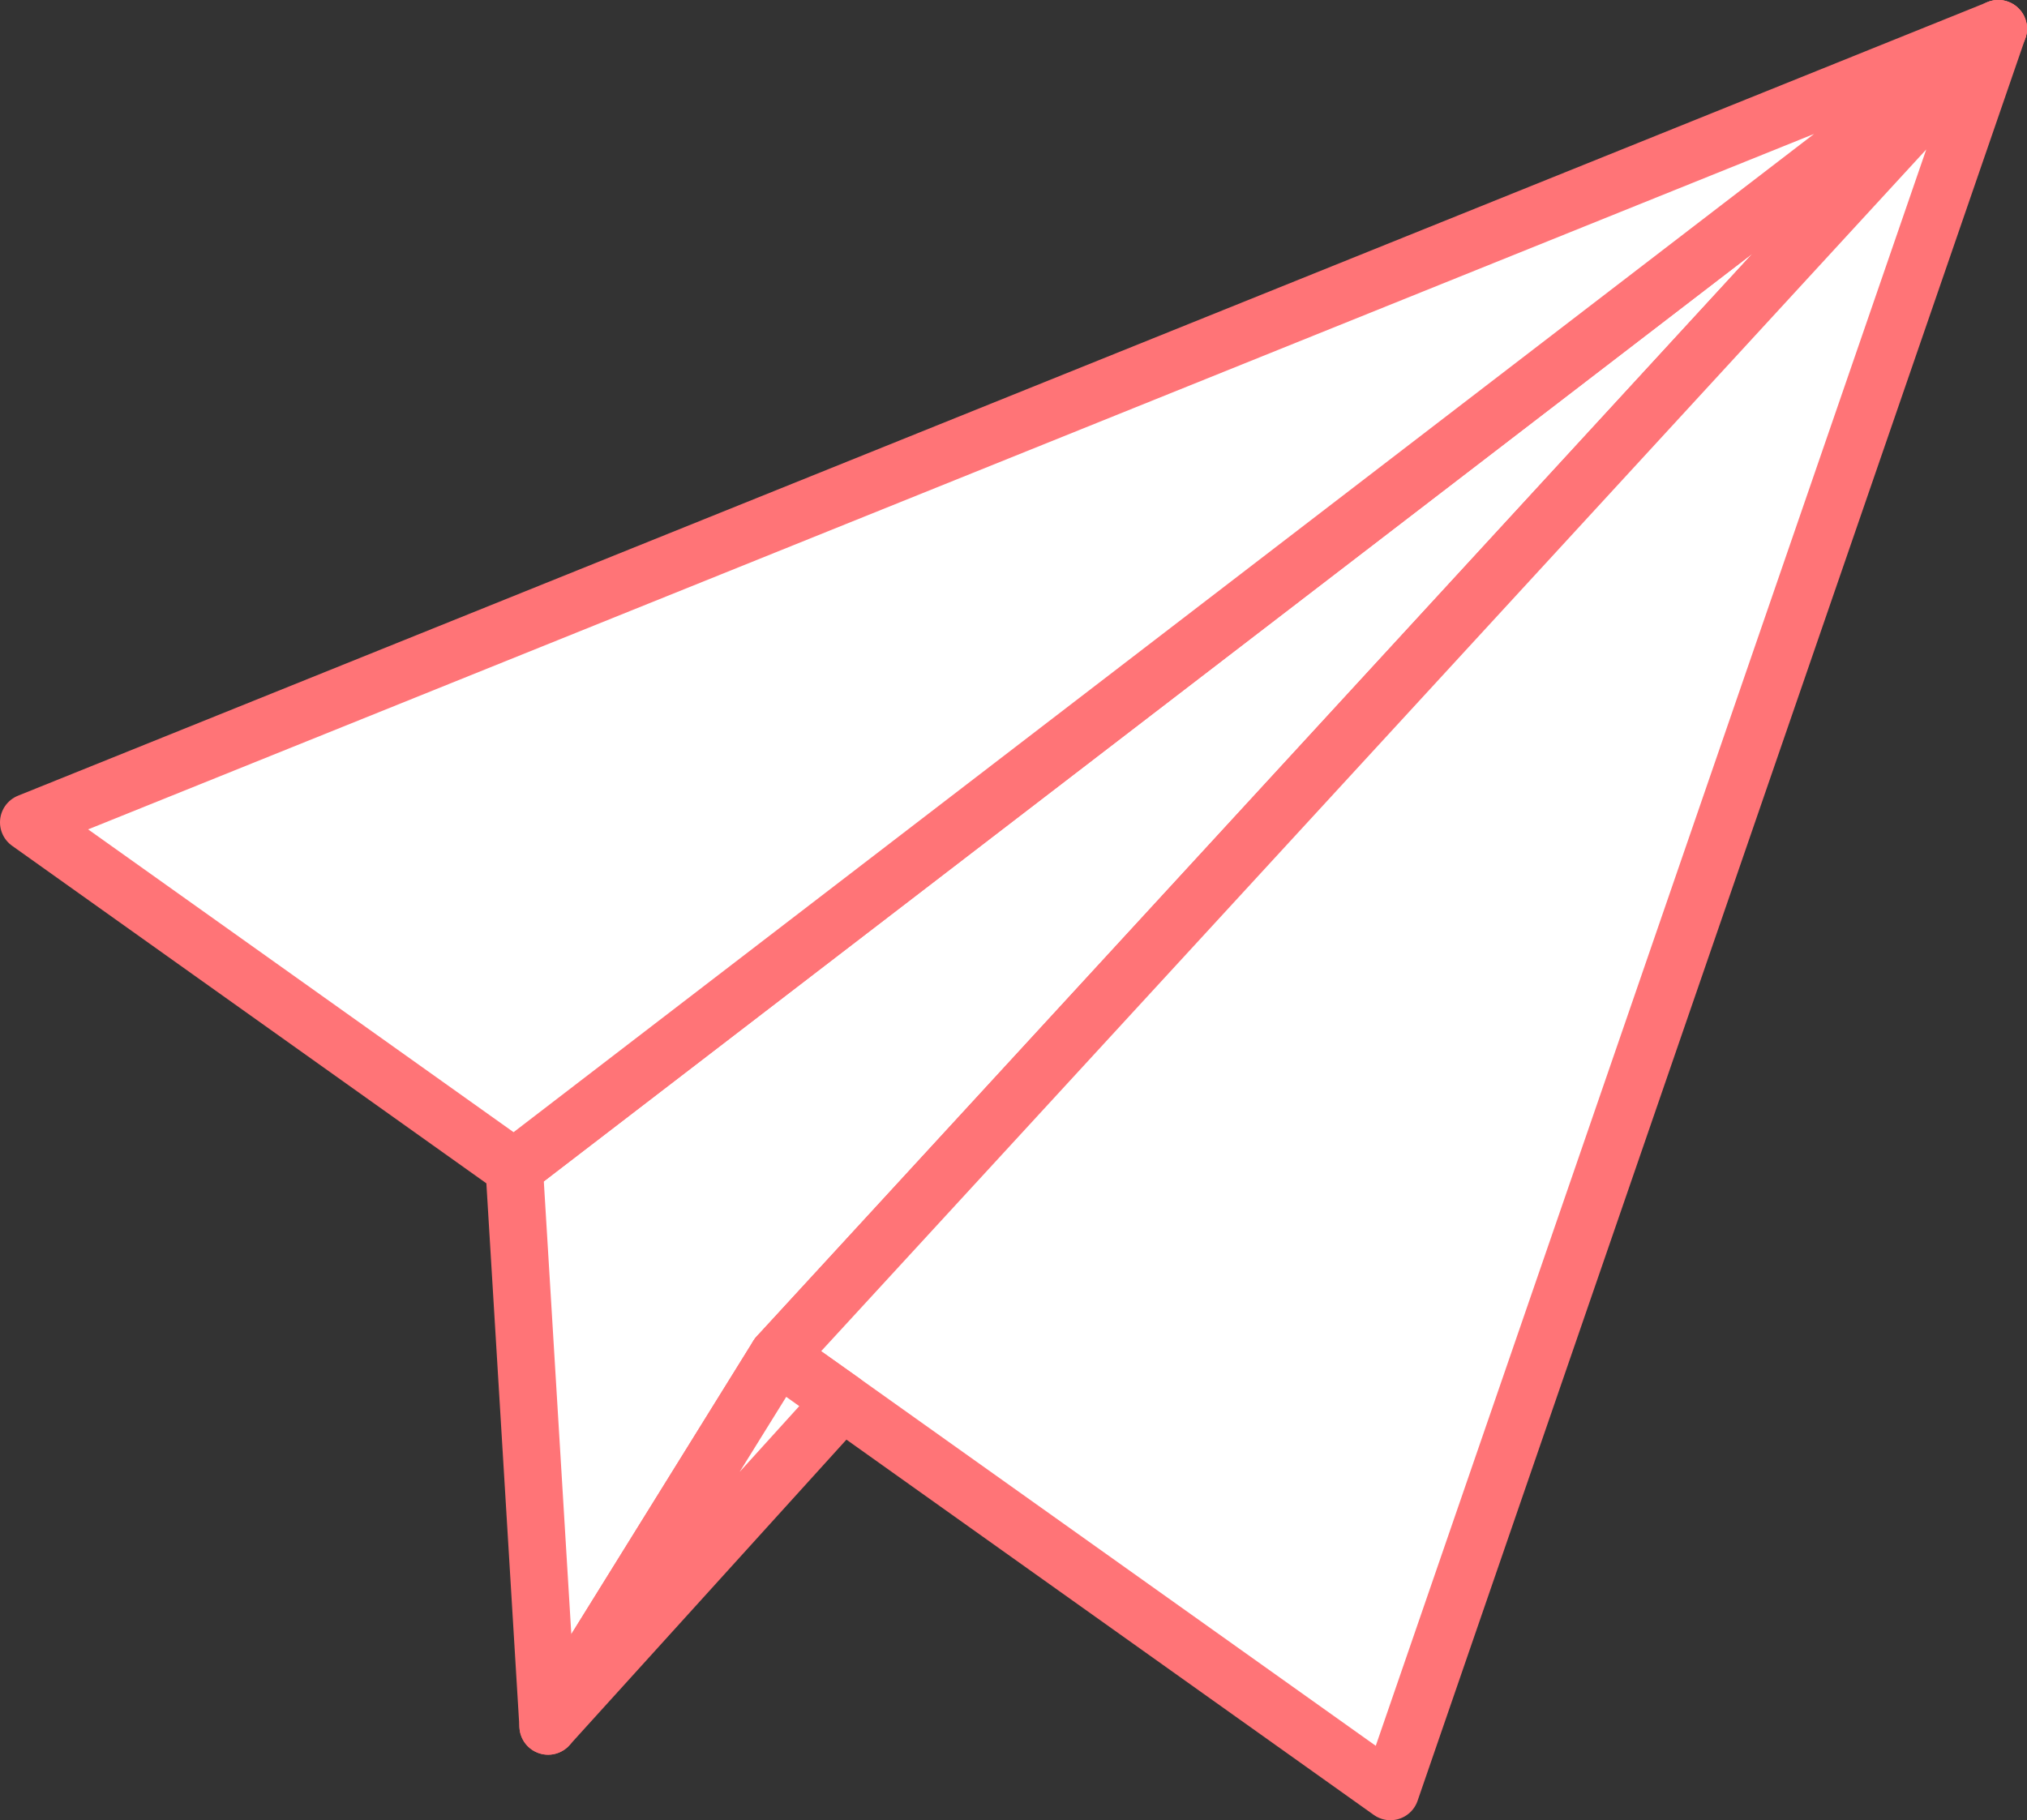
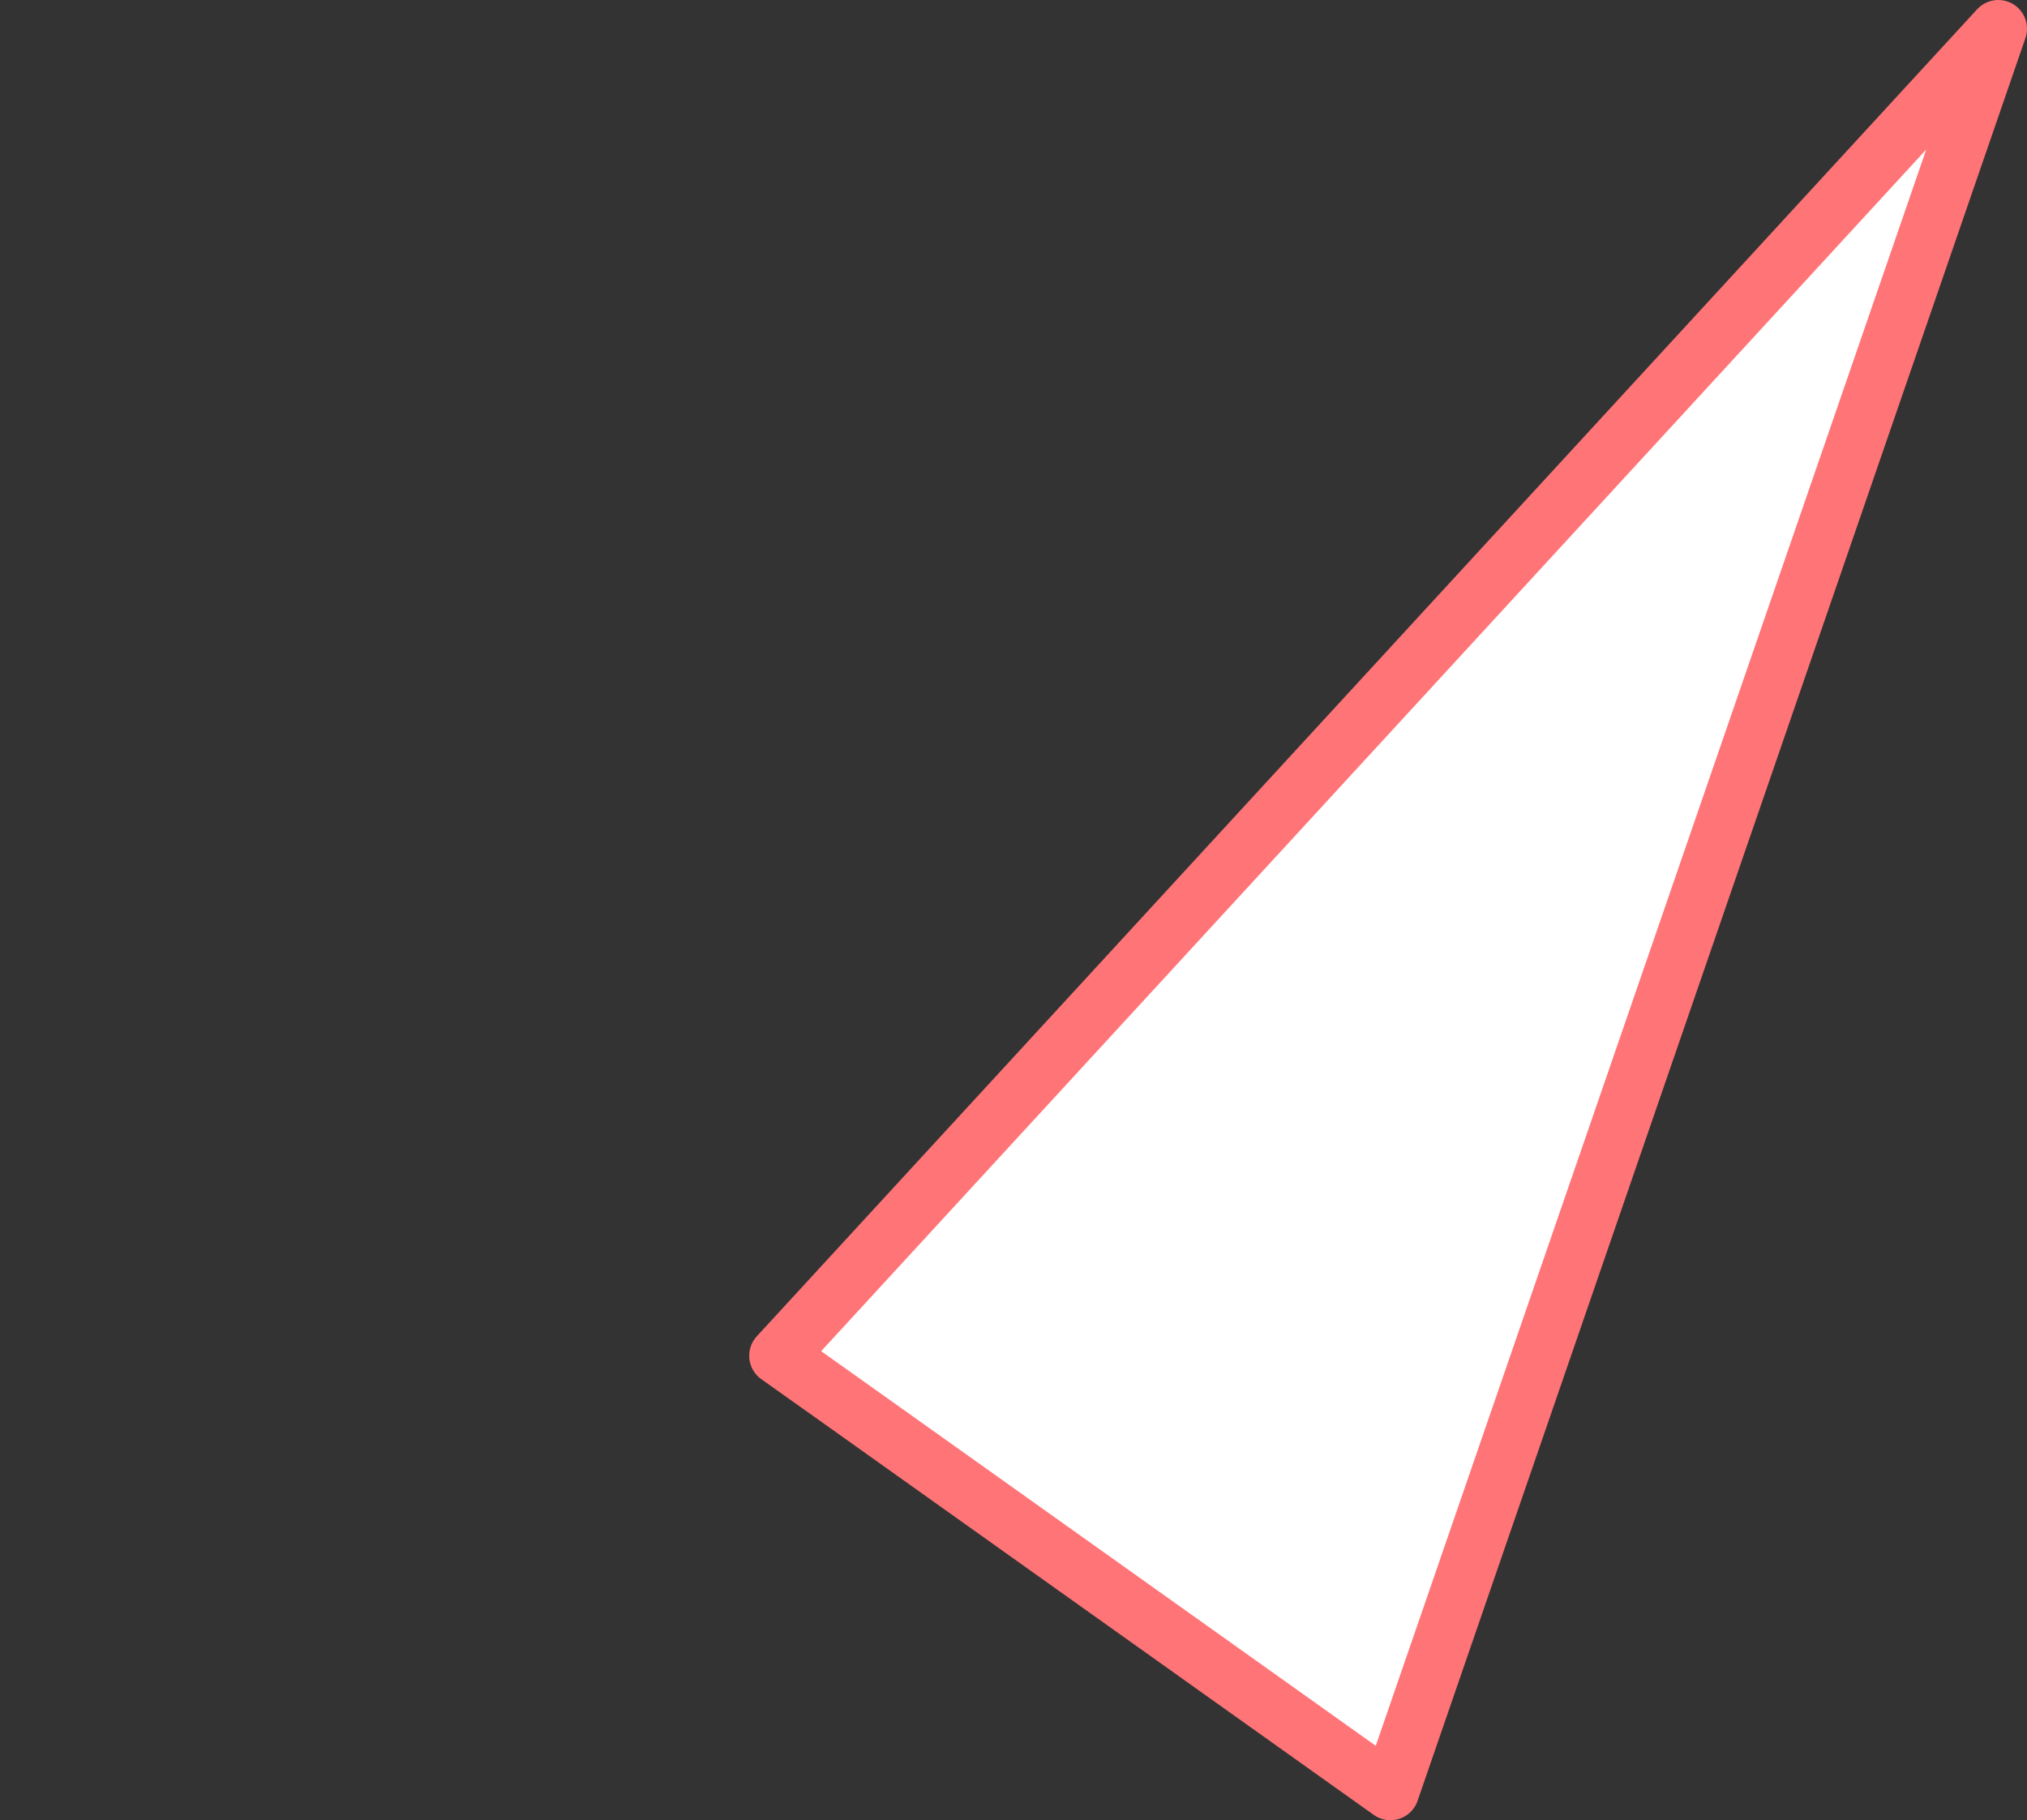
<svg xmlns="http://www.w3.org/2000/svg" id="_レイヤー_2" data-name="レイヤー 2" viewBox="0 0 70.56 63.37">
  <rect x="0" y="0" width="70.56" height="63.37" fill="#333333" stroke="none" />
  <defs>
    <style>
      .cls-1 {
        fill: #fff;
        stroke: #ff7477;
        stroke-linecap: round;
        stroke-linejoin: round;
        stroke-width: 2px;
      }
    </style>
  </defs>
  <g id="illustration">
    <g>
-       <polygon class="cls-1" points="69.56 1 27.08 47.2 19.08 60.09 17.9 40.66 17.9 40.66 69.56 1" />
-       <polygon class="cls-1" points="69.56 1 17.9 40.66 1 28.63 69.56 1" />
      <polygon class="cls-1" points="69.56 1 48.4 62.37 29.32 48.79 27.08 47.2 69.56 1" />
-       <polygon class="cls-1" points="29.32 48.79 19.08 60.09 27.08 47.2 29.32 48.79" />
    </g>
  </g>
</svg>